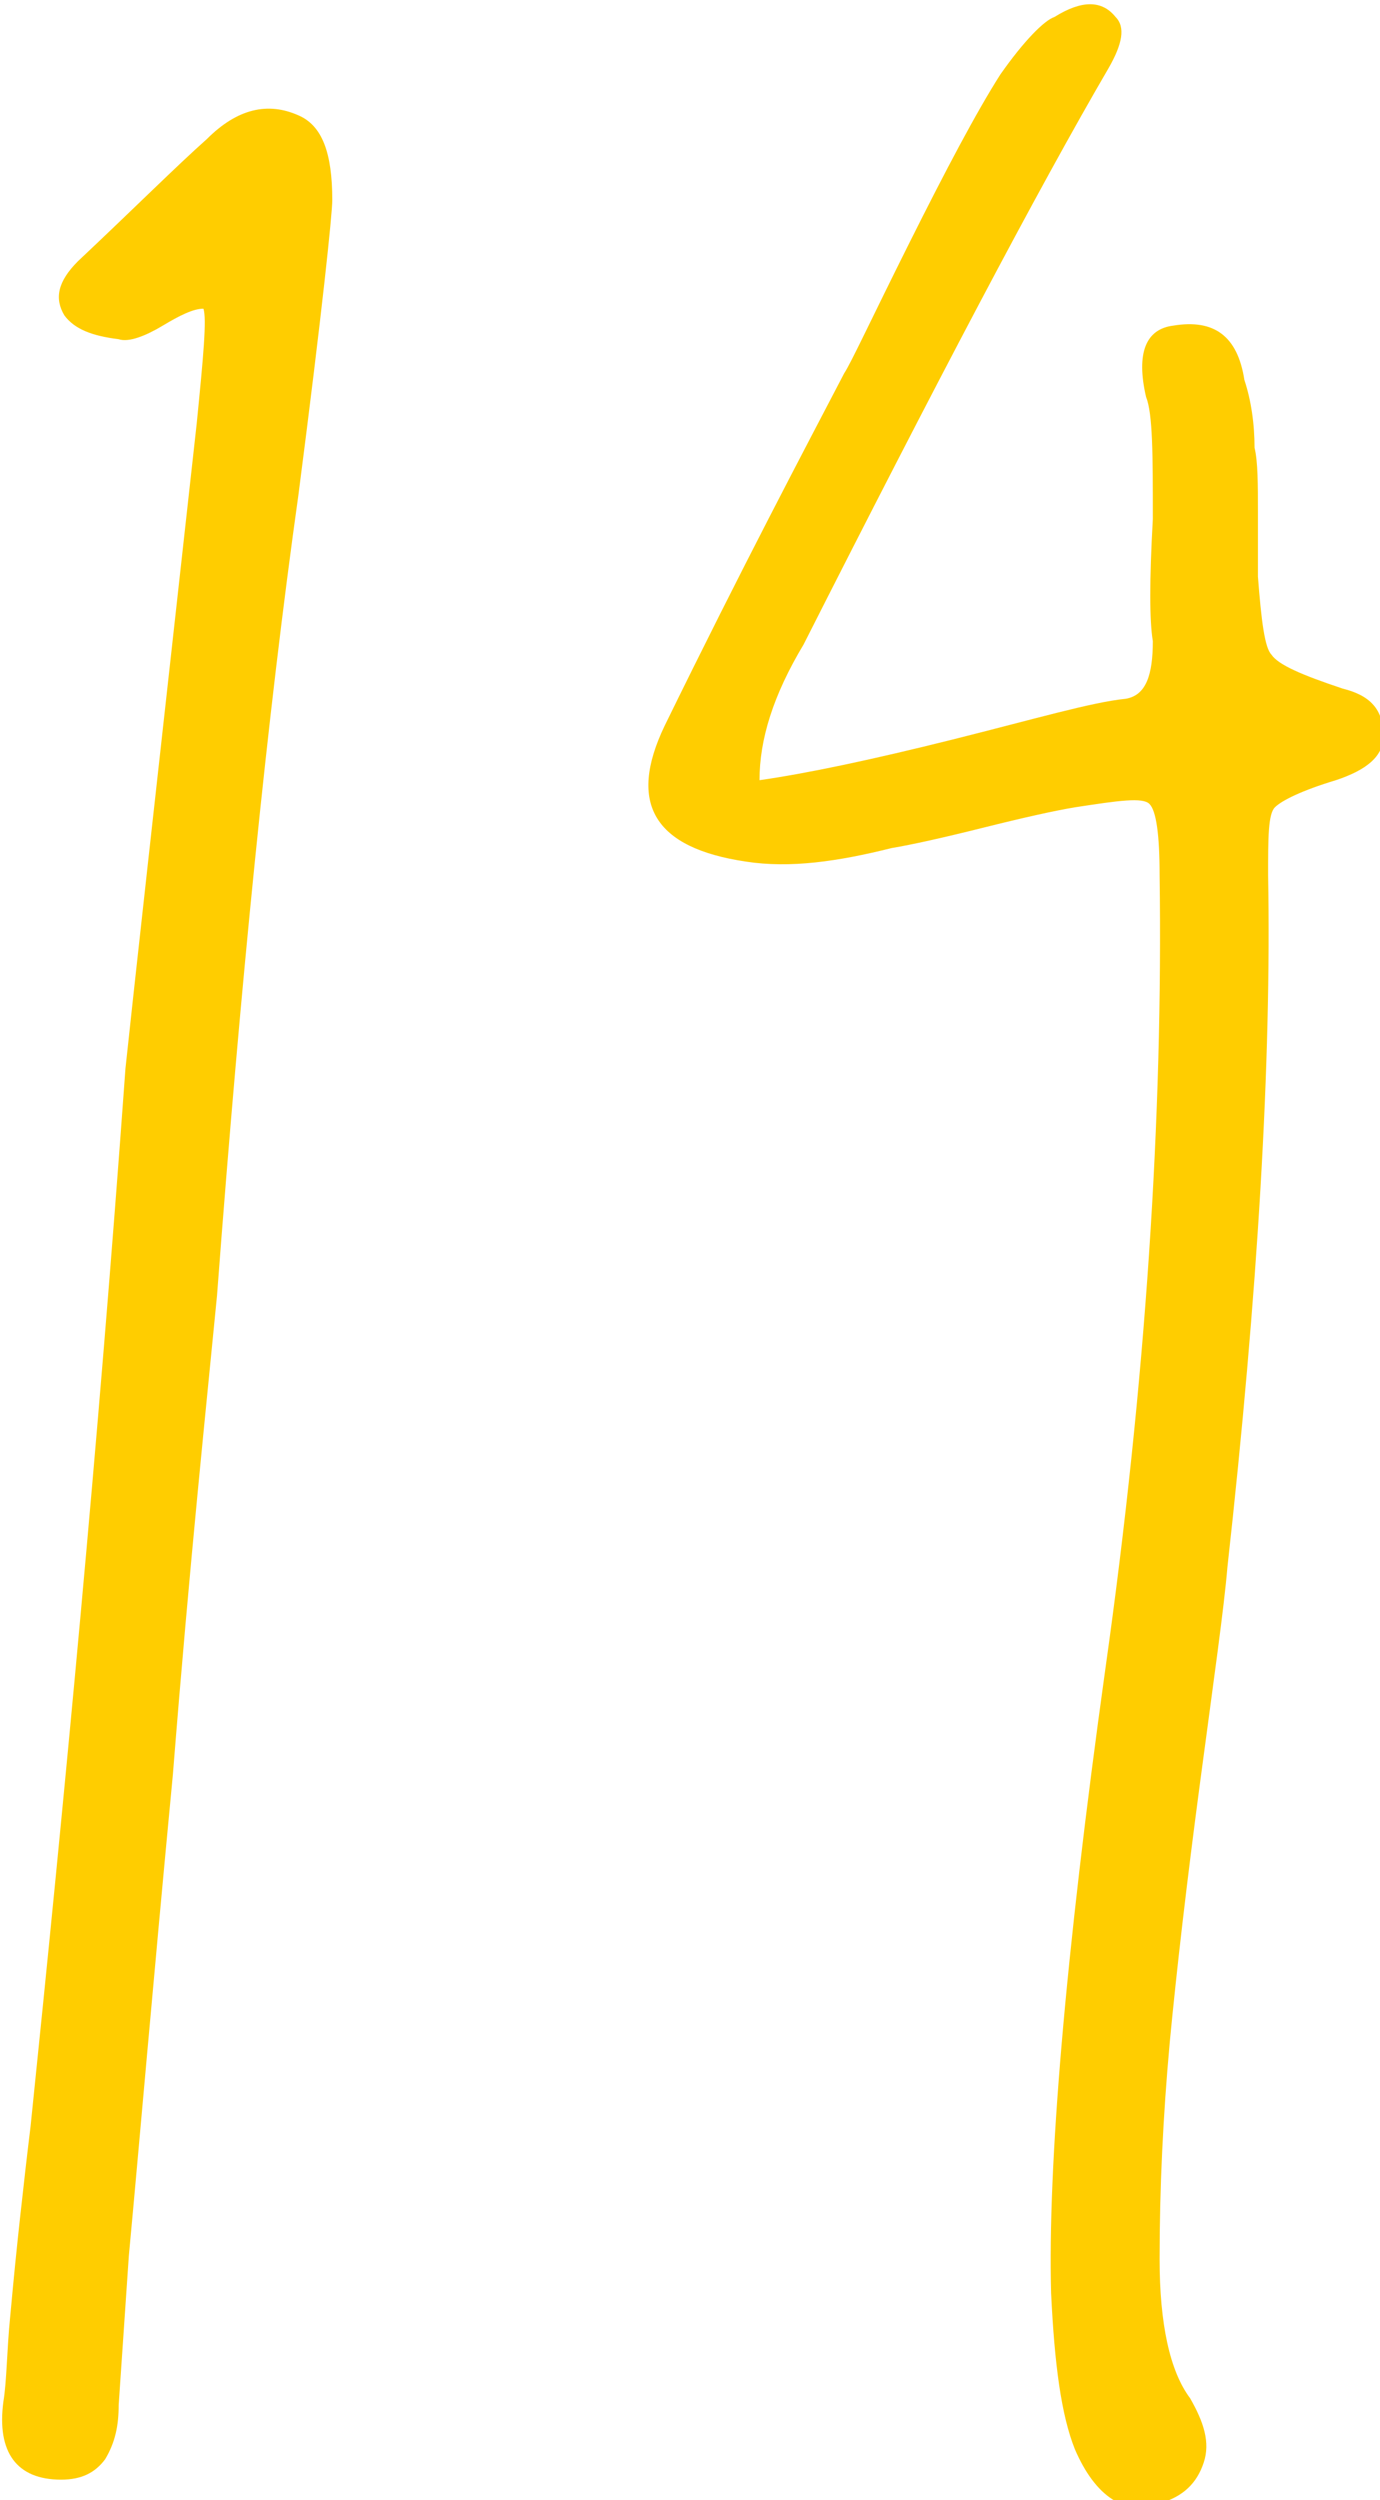
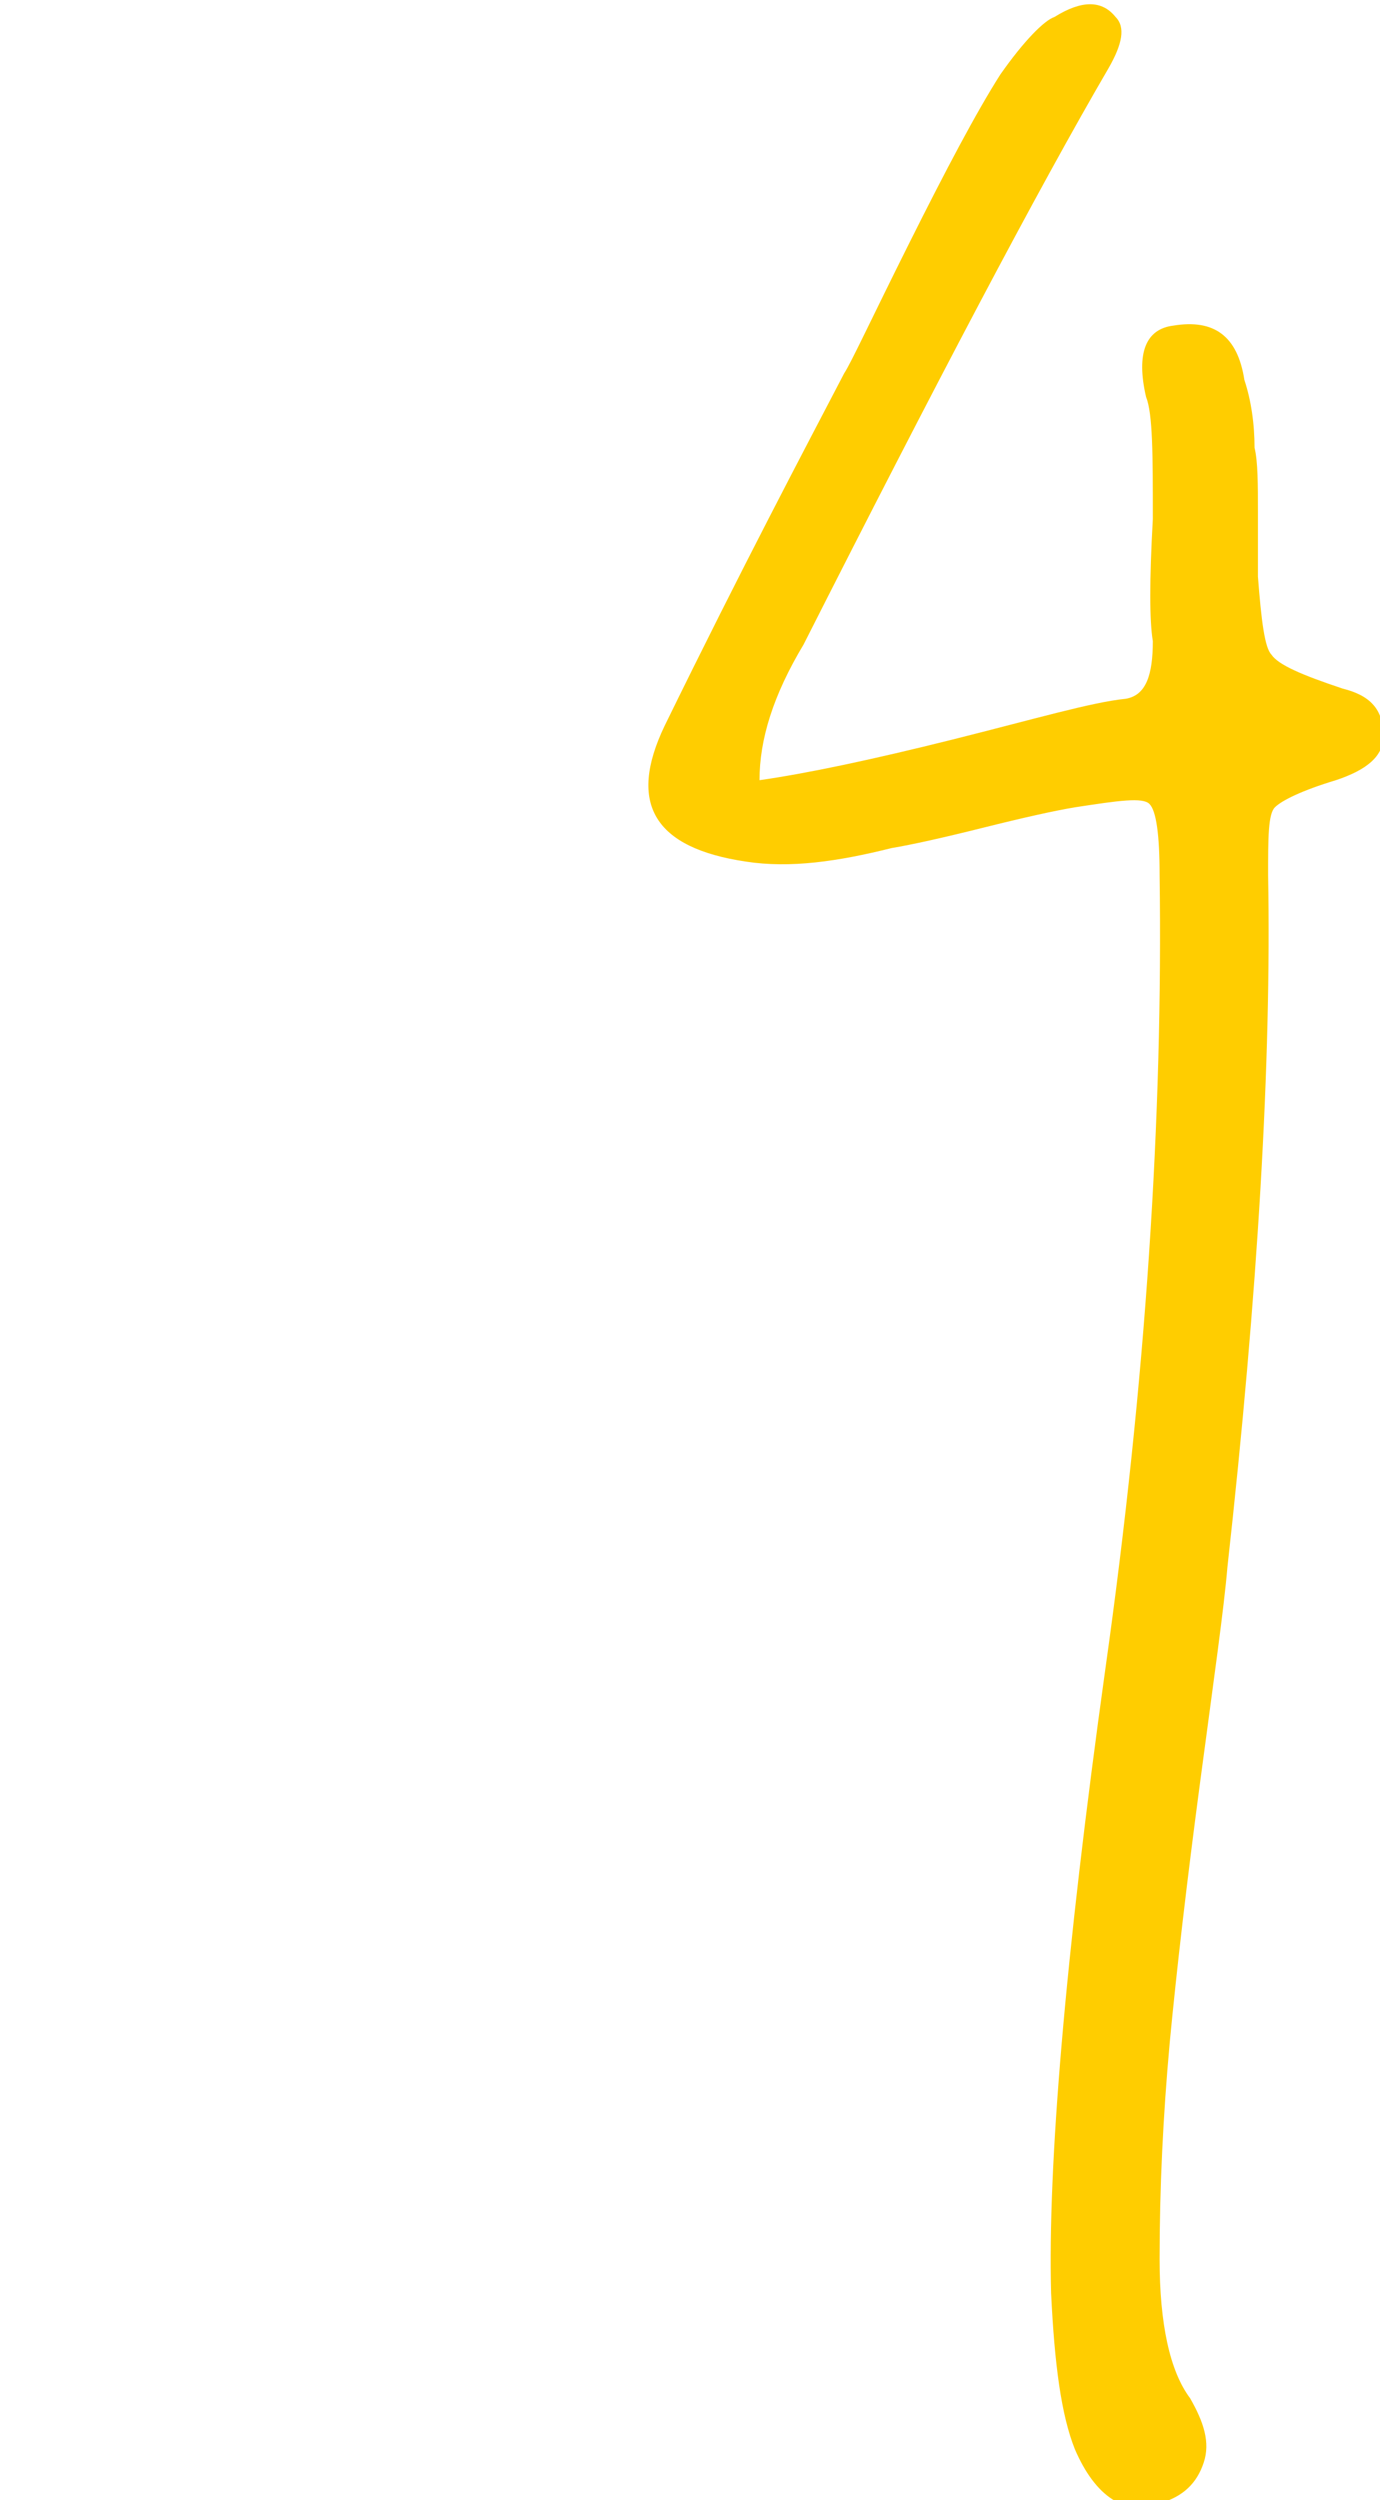
<svg xmlns="http://www.w3.org/2000/svg" version="1.1" id="レイヤー_1" x="0px" y="0px" viewBox="0 0 40.7 73.7" style="enable-background:new 0 0 40.7 73.7;" xml:space="preserve">
  <style type="text/css">
	.st0{enable-background:new    ;}
	.st1{fill:#FFCD00;}
</style>
  <g class="st0">
-     <path class="st1" d="M5.8,12.5C6,10.5,6.1,9.4,6,9.1c-0.3,0-0.7,0.2-1.2,0.5c-0.5,0.3-1,0.5-1.3,0.4C2.7,9.9,2.2,9.7,1.9,9.3   c-0.3-0.5-0.2-1,0.4-1.6C4,6.1,5.2,4.9,6.1,4.1C7,3.2,7.9,3,8.8,3.4c0.7,0.3,1,1.1,1,2.5c0,0.4-0.3,3.3-1,8.7   c-0.9,6.4-1.7,14.3-2.4,23.6C6.1,41.3,5.6,46,5.1,52.3c-0.6,6.3-1,11-1.3,14.2l-0.3,4.4c0,0.6-0.1,1.1-0.4,1.6   c-0.3,0.4-0.7,0.6-1.3,0.6c-1.3,0-1.9-0.8-1.7-2.3c0.1-0.6,0.1-1.5,0.2-2.5c0.1-1.1,0.2-2.1,0.3-3c0.1-0.9,0.2-1.8,0.3-2.6   C1.9,53,2.9,42.6,3.7,31.5C3.9,29.6,4.6,23.3,5.8,12.5z" />
    <path class="st1" d="M23.7,19c-0.9,1.5-1.3,2.8-1.3,4c1.4-0.2,3.3-0.6,5.7-1.2s4.1-1.1,5.1-1.2c0.6-0.1,0.8-0.7,0.8-1.7   c-0.1-0.6-0.1-1.8,0-3.6c0-1.9,0-3.1-0.2-3.6c-0.3-1.3,0-2,0.8-2.1c1.2-0.2,1.9,0.3,2.1,1.6c0.2,0.6,0.3,1.3,0.3,2   c0.1,0.4,0.1,1.1,0.1,1.9s0,1.5,0,1.9c0.1,1.3,0.2,2.1,0.4,2.3c0.2,0.3,0.9,0.6,2.1,1c0.8,0.2,1.2,0.6,1.2,1.4c0,0.6-0.5,1-1.4,1.3   c-1,0.3-1.6,0.6-1.8,0.8c-0.2,0.2-0.2,0.9-0.2,2c0.1,5.5-0.3,12.3-1.2,20.4c-0.1,1.2-0.4,3.3-0.8,6.3c-0.4,3-0.7,5.6-0.9,7.7   c-0.2,2.2-0.3,4.3-0.3,6.4c0,1.9,0.3,3.3,0.9,4.1c0.4,0.7,0.6,1.3,0.4,1.9c-0.2,0.6-0.6,1-1.3,1.2c-1,0.4-1.9-0.2-2.5-1.6   c-0.4-1-0.6-2.5-0.7-4.6c-0.1-3.7,0.4-9.8,1.6-18.4c1.2-8.5,1.7-16.3,1.6-23.4c0-1.2-0.1-1.9-0.3-2.1c-0.2-0.2-0.9-0.1-2.2,0.1   c-0.6,0.1-1.5,0.3-2.7,0.6c-1.2,0.3-2.1,0.5-2.7,0.6c-1.6,0.4-3,0.6-4.3,0.4c-2.7-0.4-3.5-1.7-2.4-4c2.3-4.7,4.1-8.1,5.3-10.4   c0.2-0.3,0.8-1.6,1.9-3.8c1.1-2.2,2-3.9,2.7-5c0.7-1,1.3-1.6,1.6-1.7c0.8-0.5,1.4-0.5,1.8,0c0.3,0.3,0.2,0.8-0.2,1.5   C30.6,5.6,27.6,11.3,23.7,19z" />
  </g>
</svg>